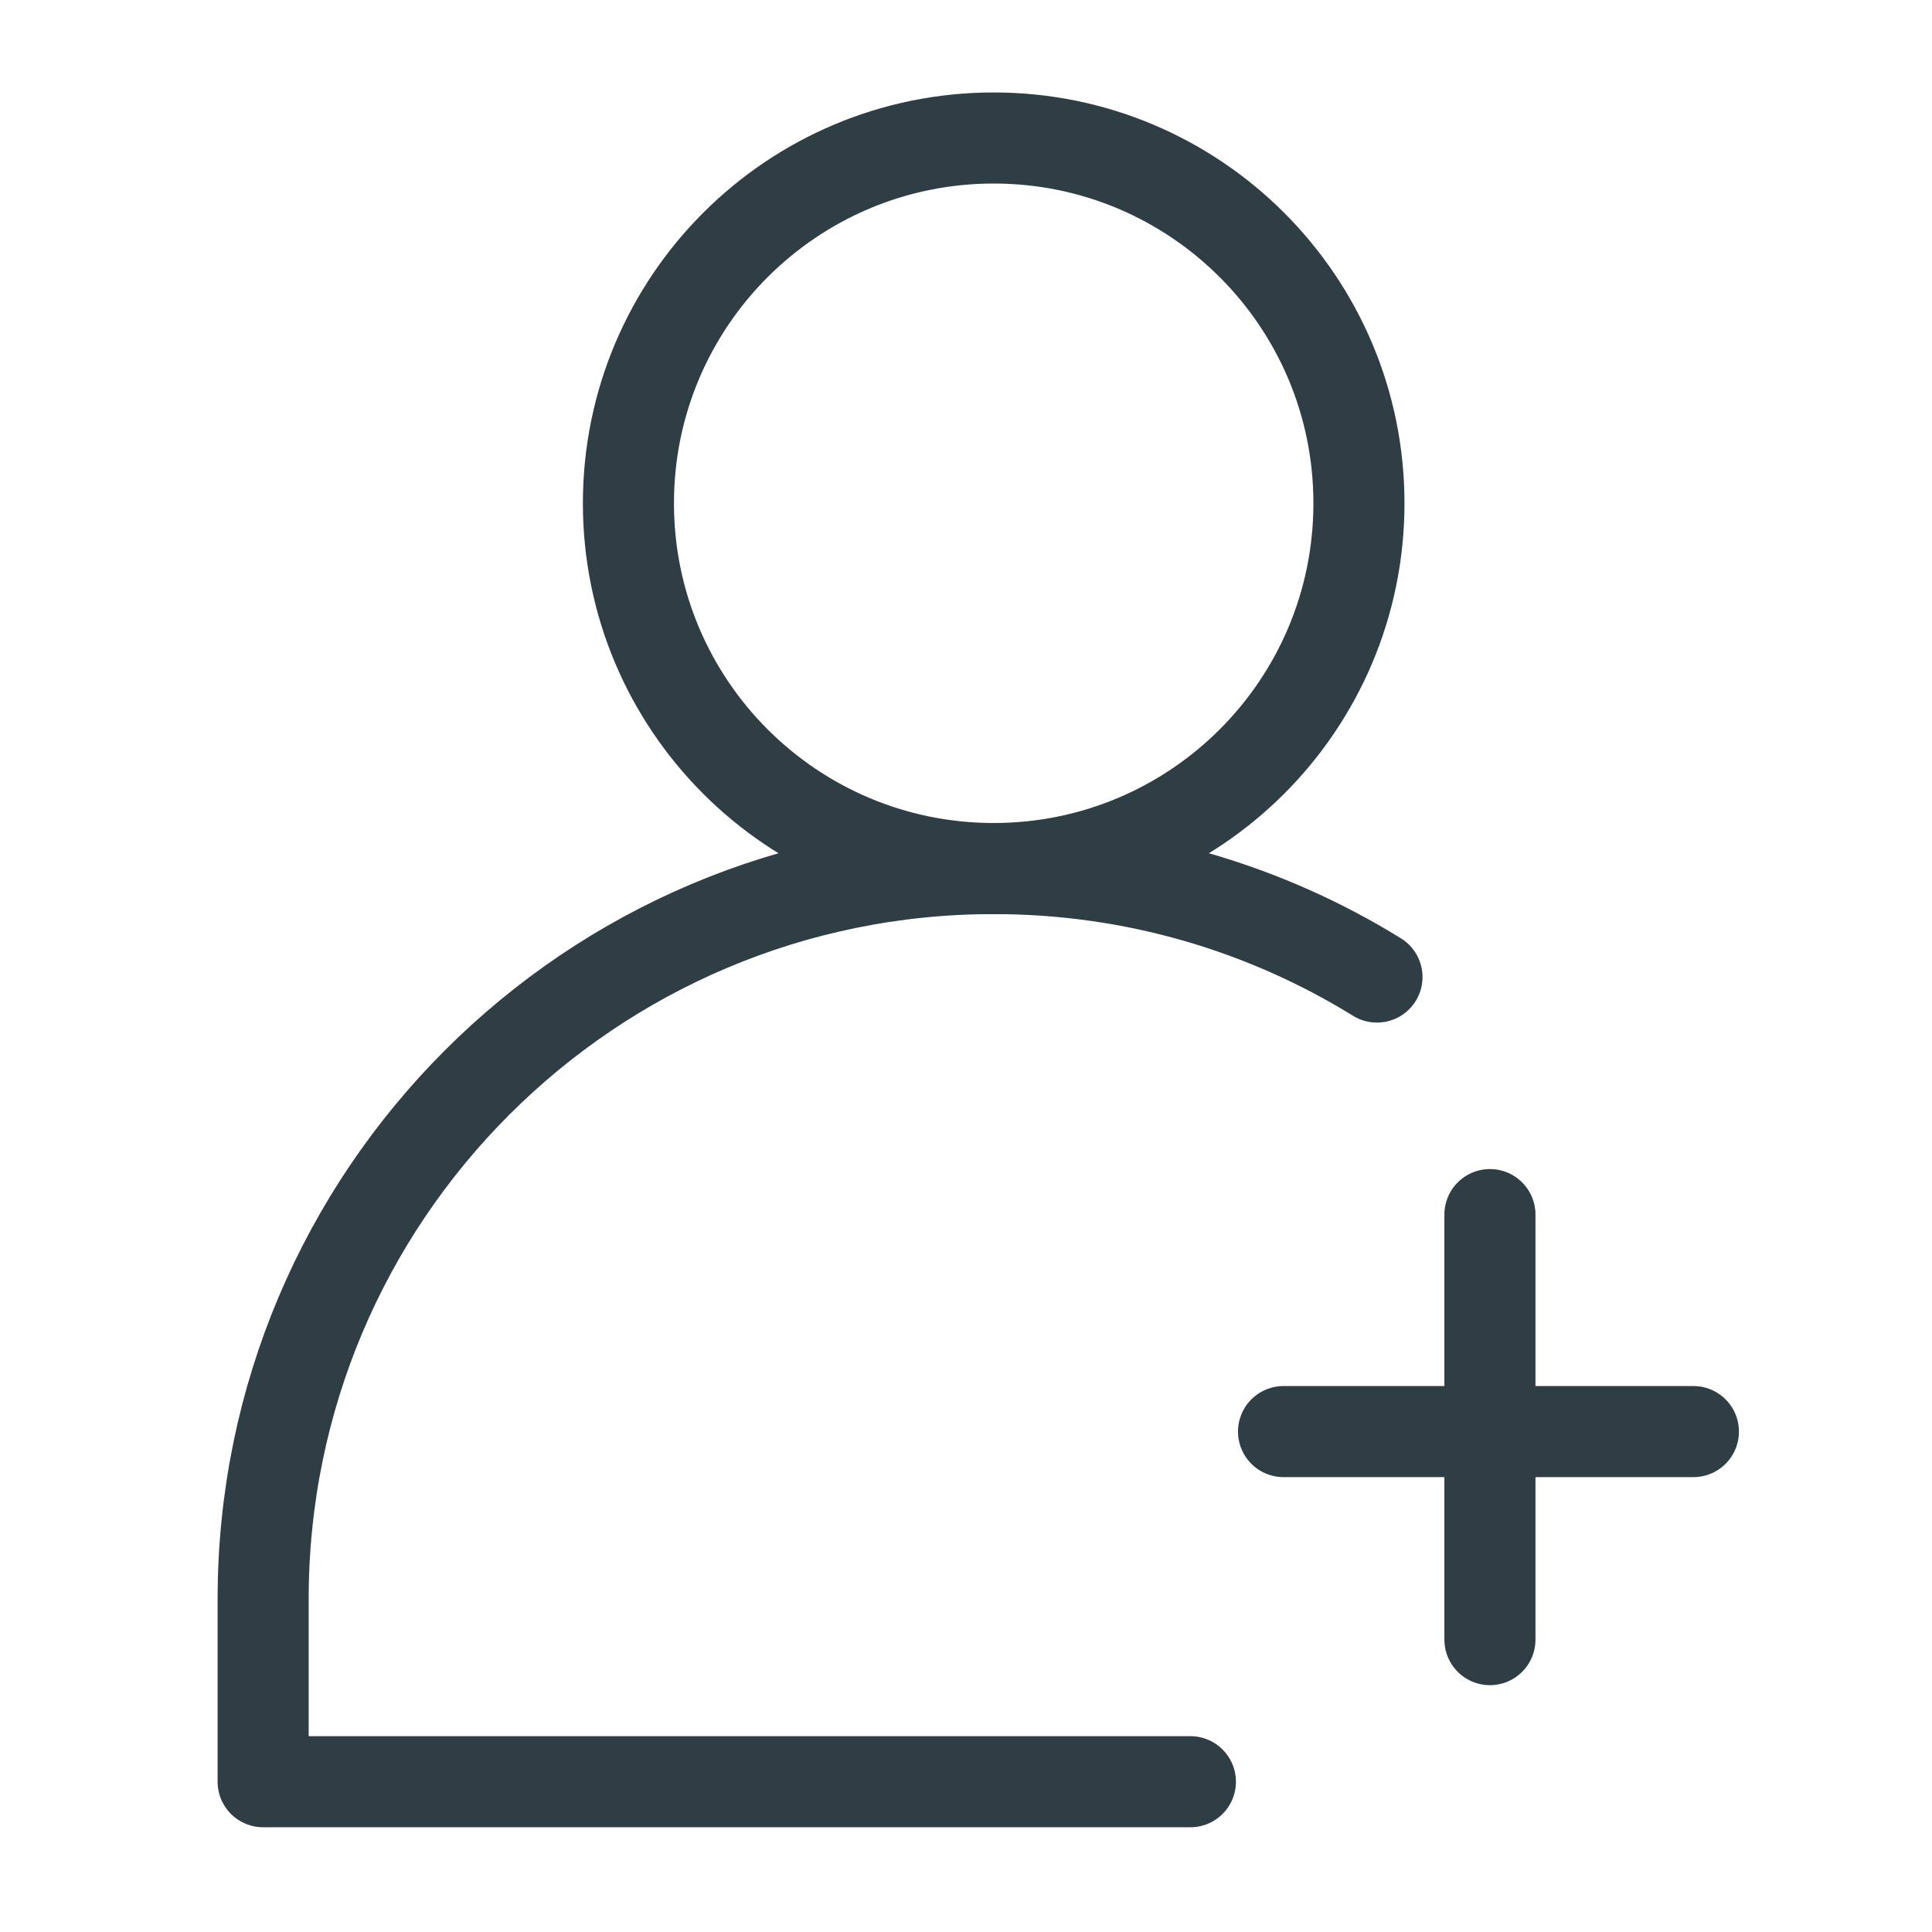
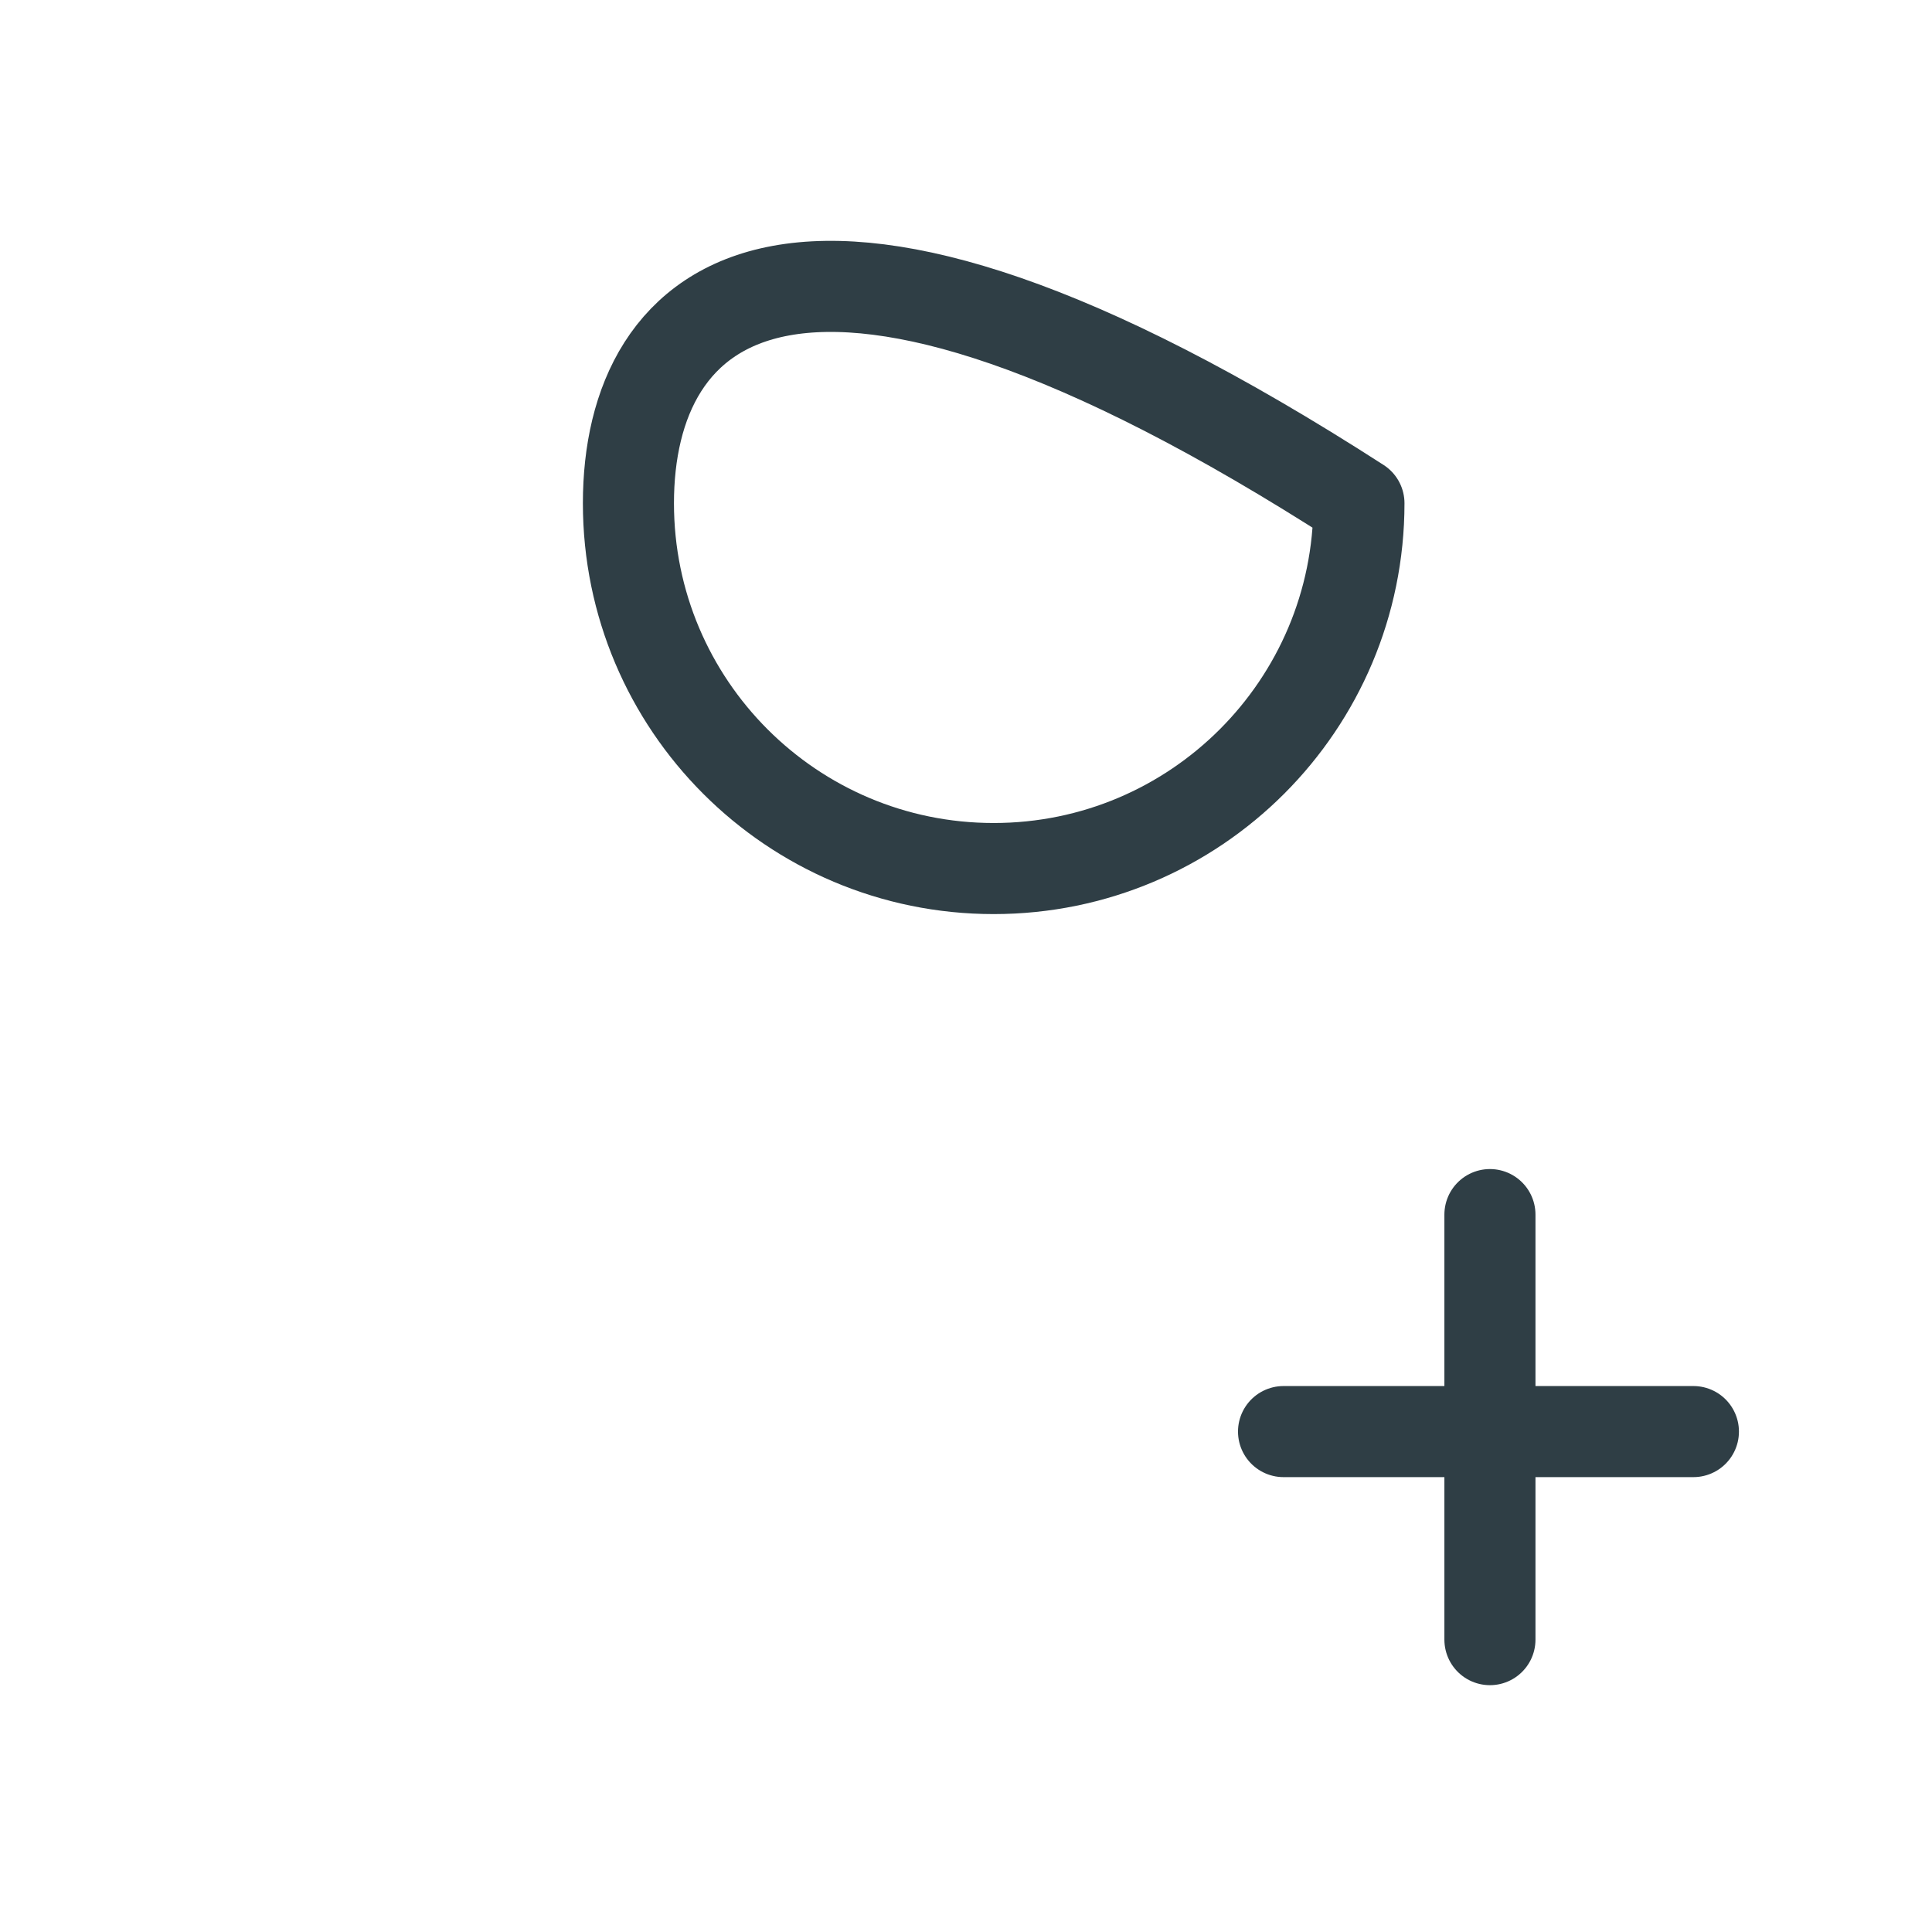
<svg xmlns="http://www.w3.org/2000/svg" width="70" height="70" viewBox="0 0 70 70" fill="none">
  <path class="hover-effect" d="M53.983 44.007V59.407M46.505 51.869H61.355" stroke="#2F3E45" stroke-width="3.3" stroke-miterlimit="10" stroke-linecap="round" stroke-linejoin="round" />
-   <path d="M36.003 31.469C43.312 31.469 49.237 25.544 49.237 18.234C49.237 10.925 43.312 5 36.003 5C28.694 5 22.769 10.925 22.769 18.234C22.769 25.544 28.694 31.469 36.003 31.469Z" stroke="#2F3E45" stroke-width="3.3" stroke-miterlimit="10" stroke-linecap="round" stroke-linejoin="round" />
-   <path d="M43.13 64.555H9.534V57.938C9.534 43.319 21.384 31.469 36.003 31.469C41.096 31.469 45.853 32.907 49.89 35.4" stroke="#2F3E45" stroke-width="3.3" stroke-miterlimit="10" stroke-linecap="round" stroke-linejoin="round" />
+   <path d="M36.003 31.469C43.312 31.469 49.237 25.544 49.237 18.234C28.694 5 22.769 10.925 22.769 18.234C22.769 25.544 28.694 31.469 36.003 31.469Z" stroke="#2F3E45" stroke-width="3.3" stroke-miterlimit="10" stroke-linecap="round" stroke-linejoin="round" />
</svg>